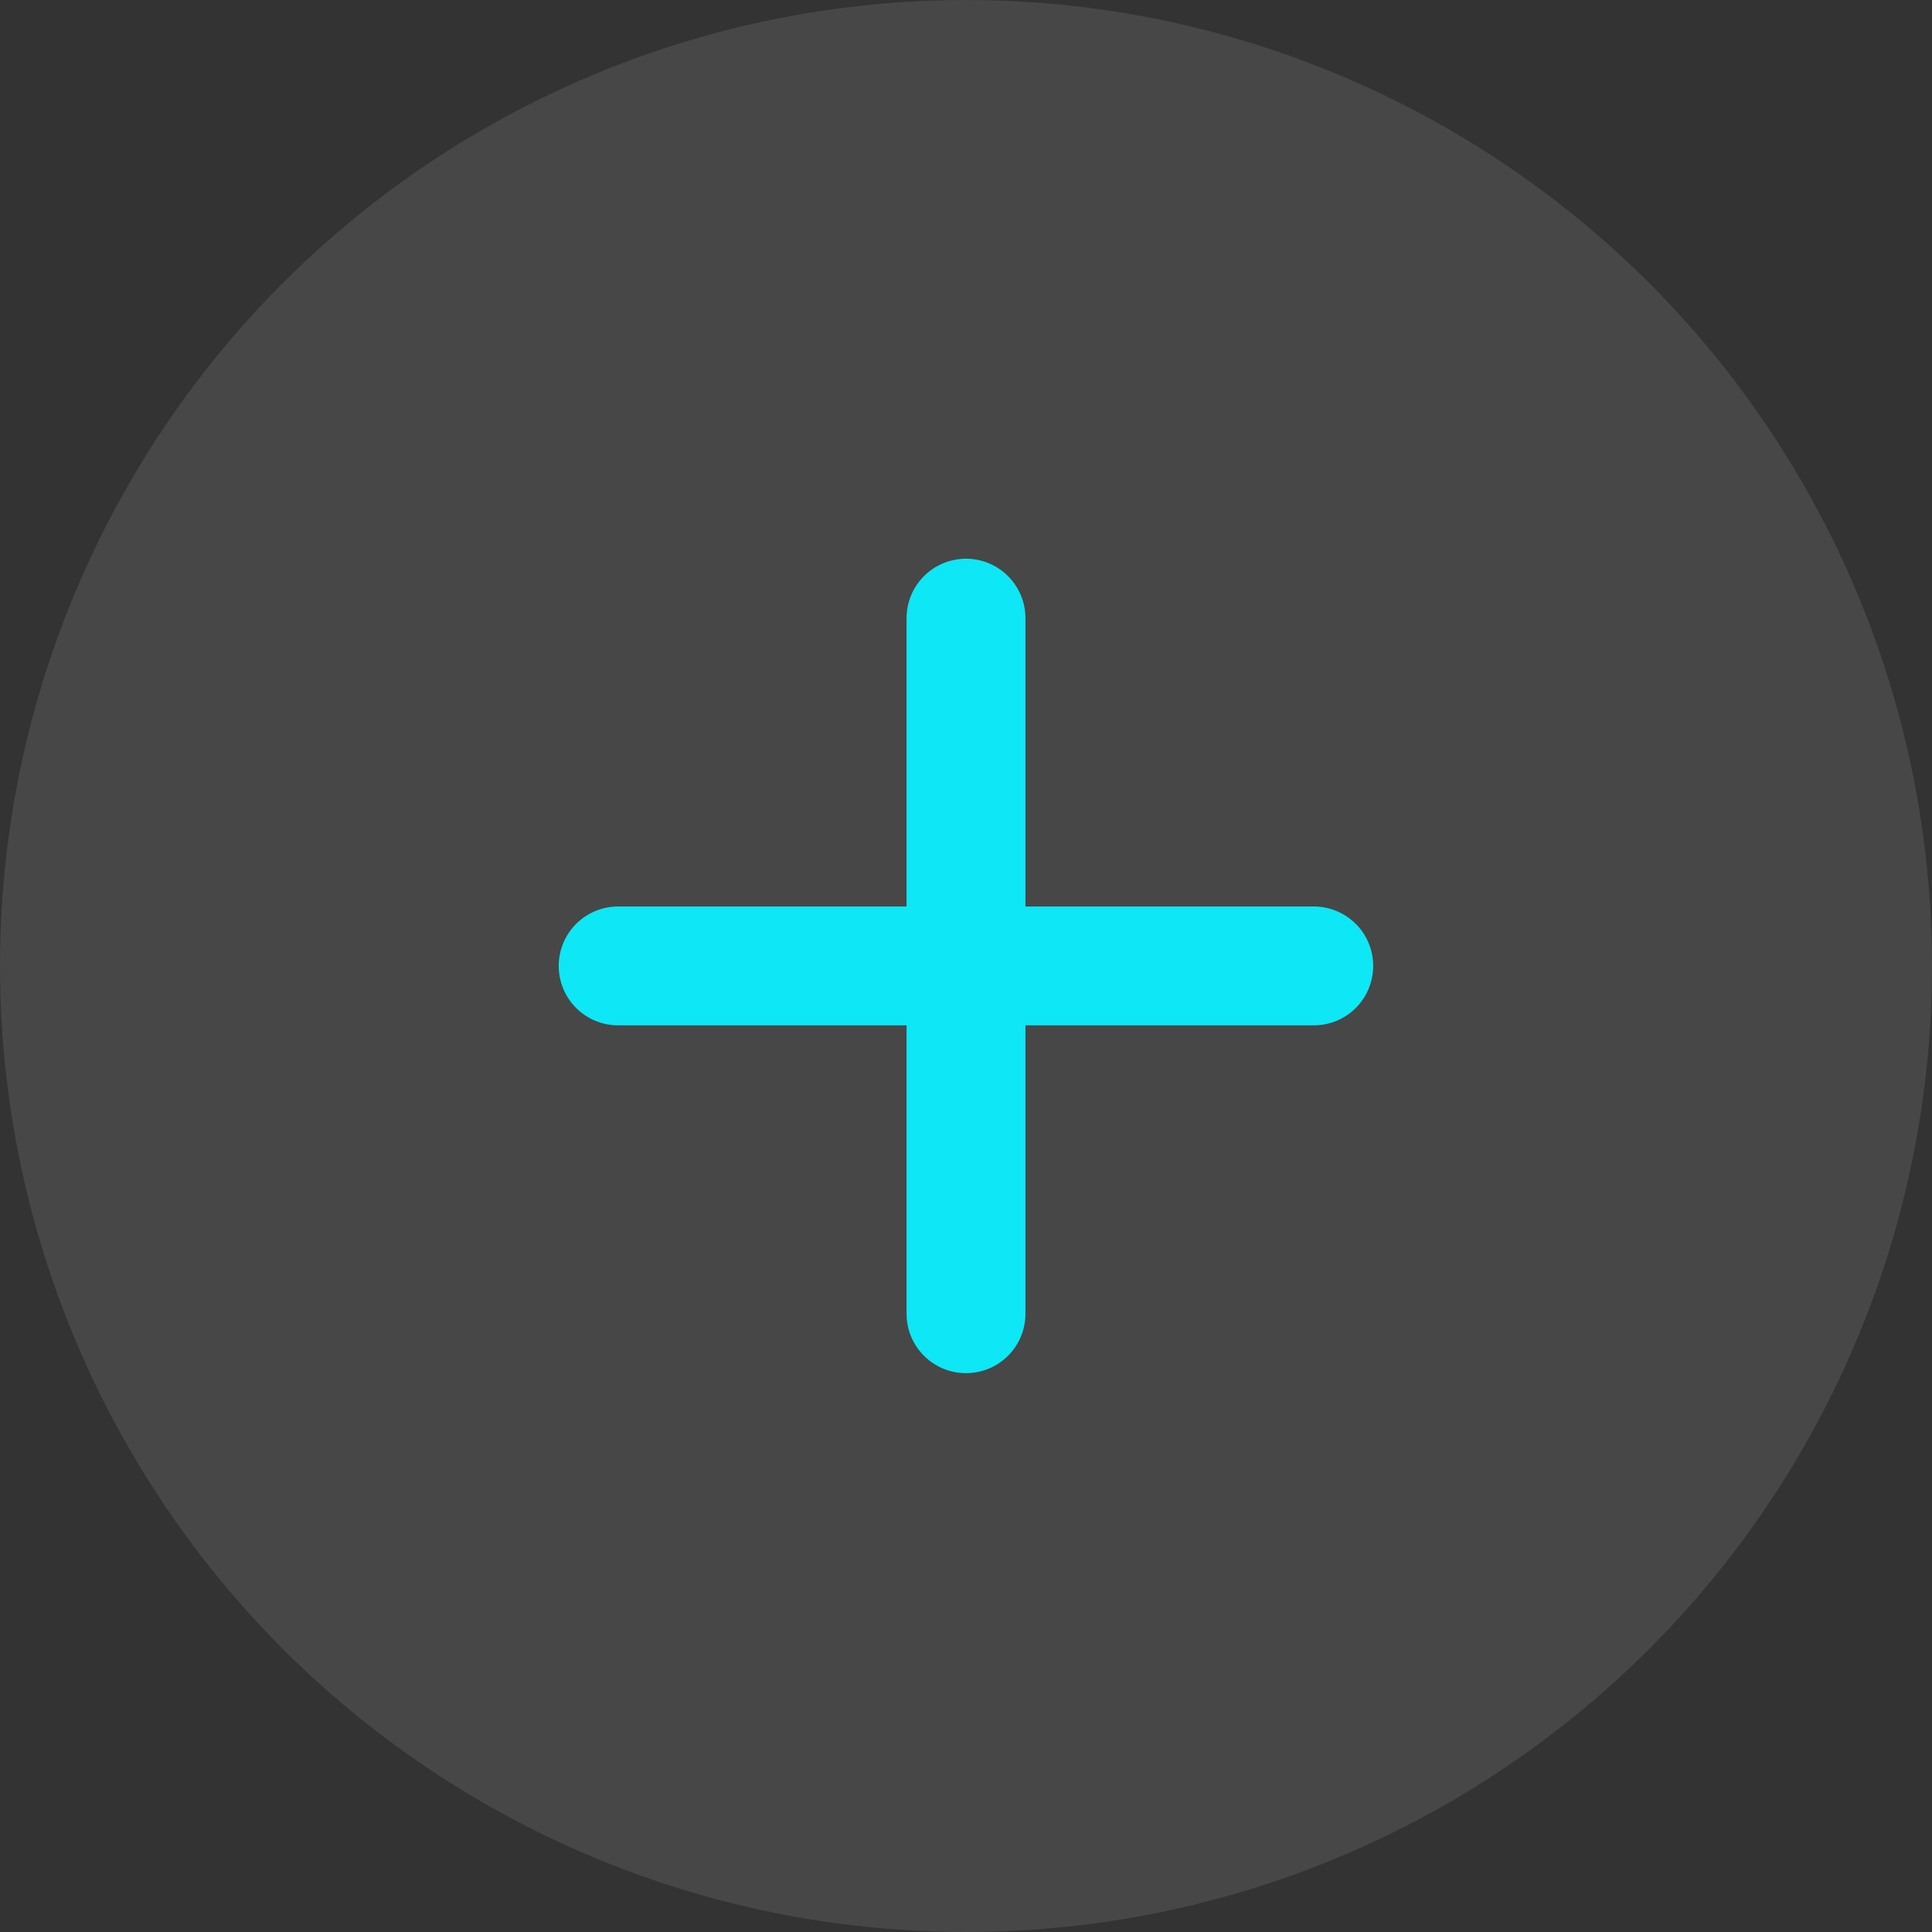
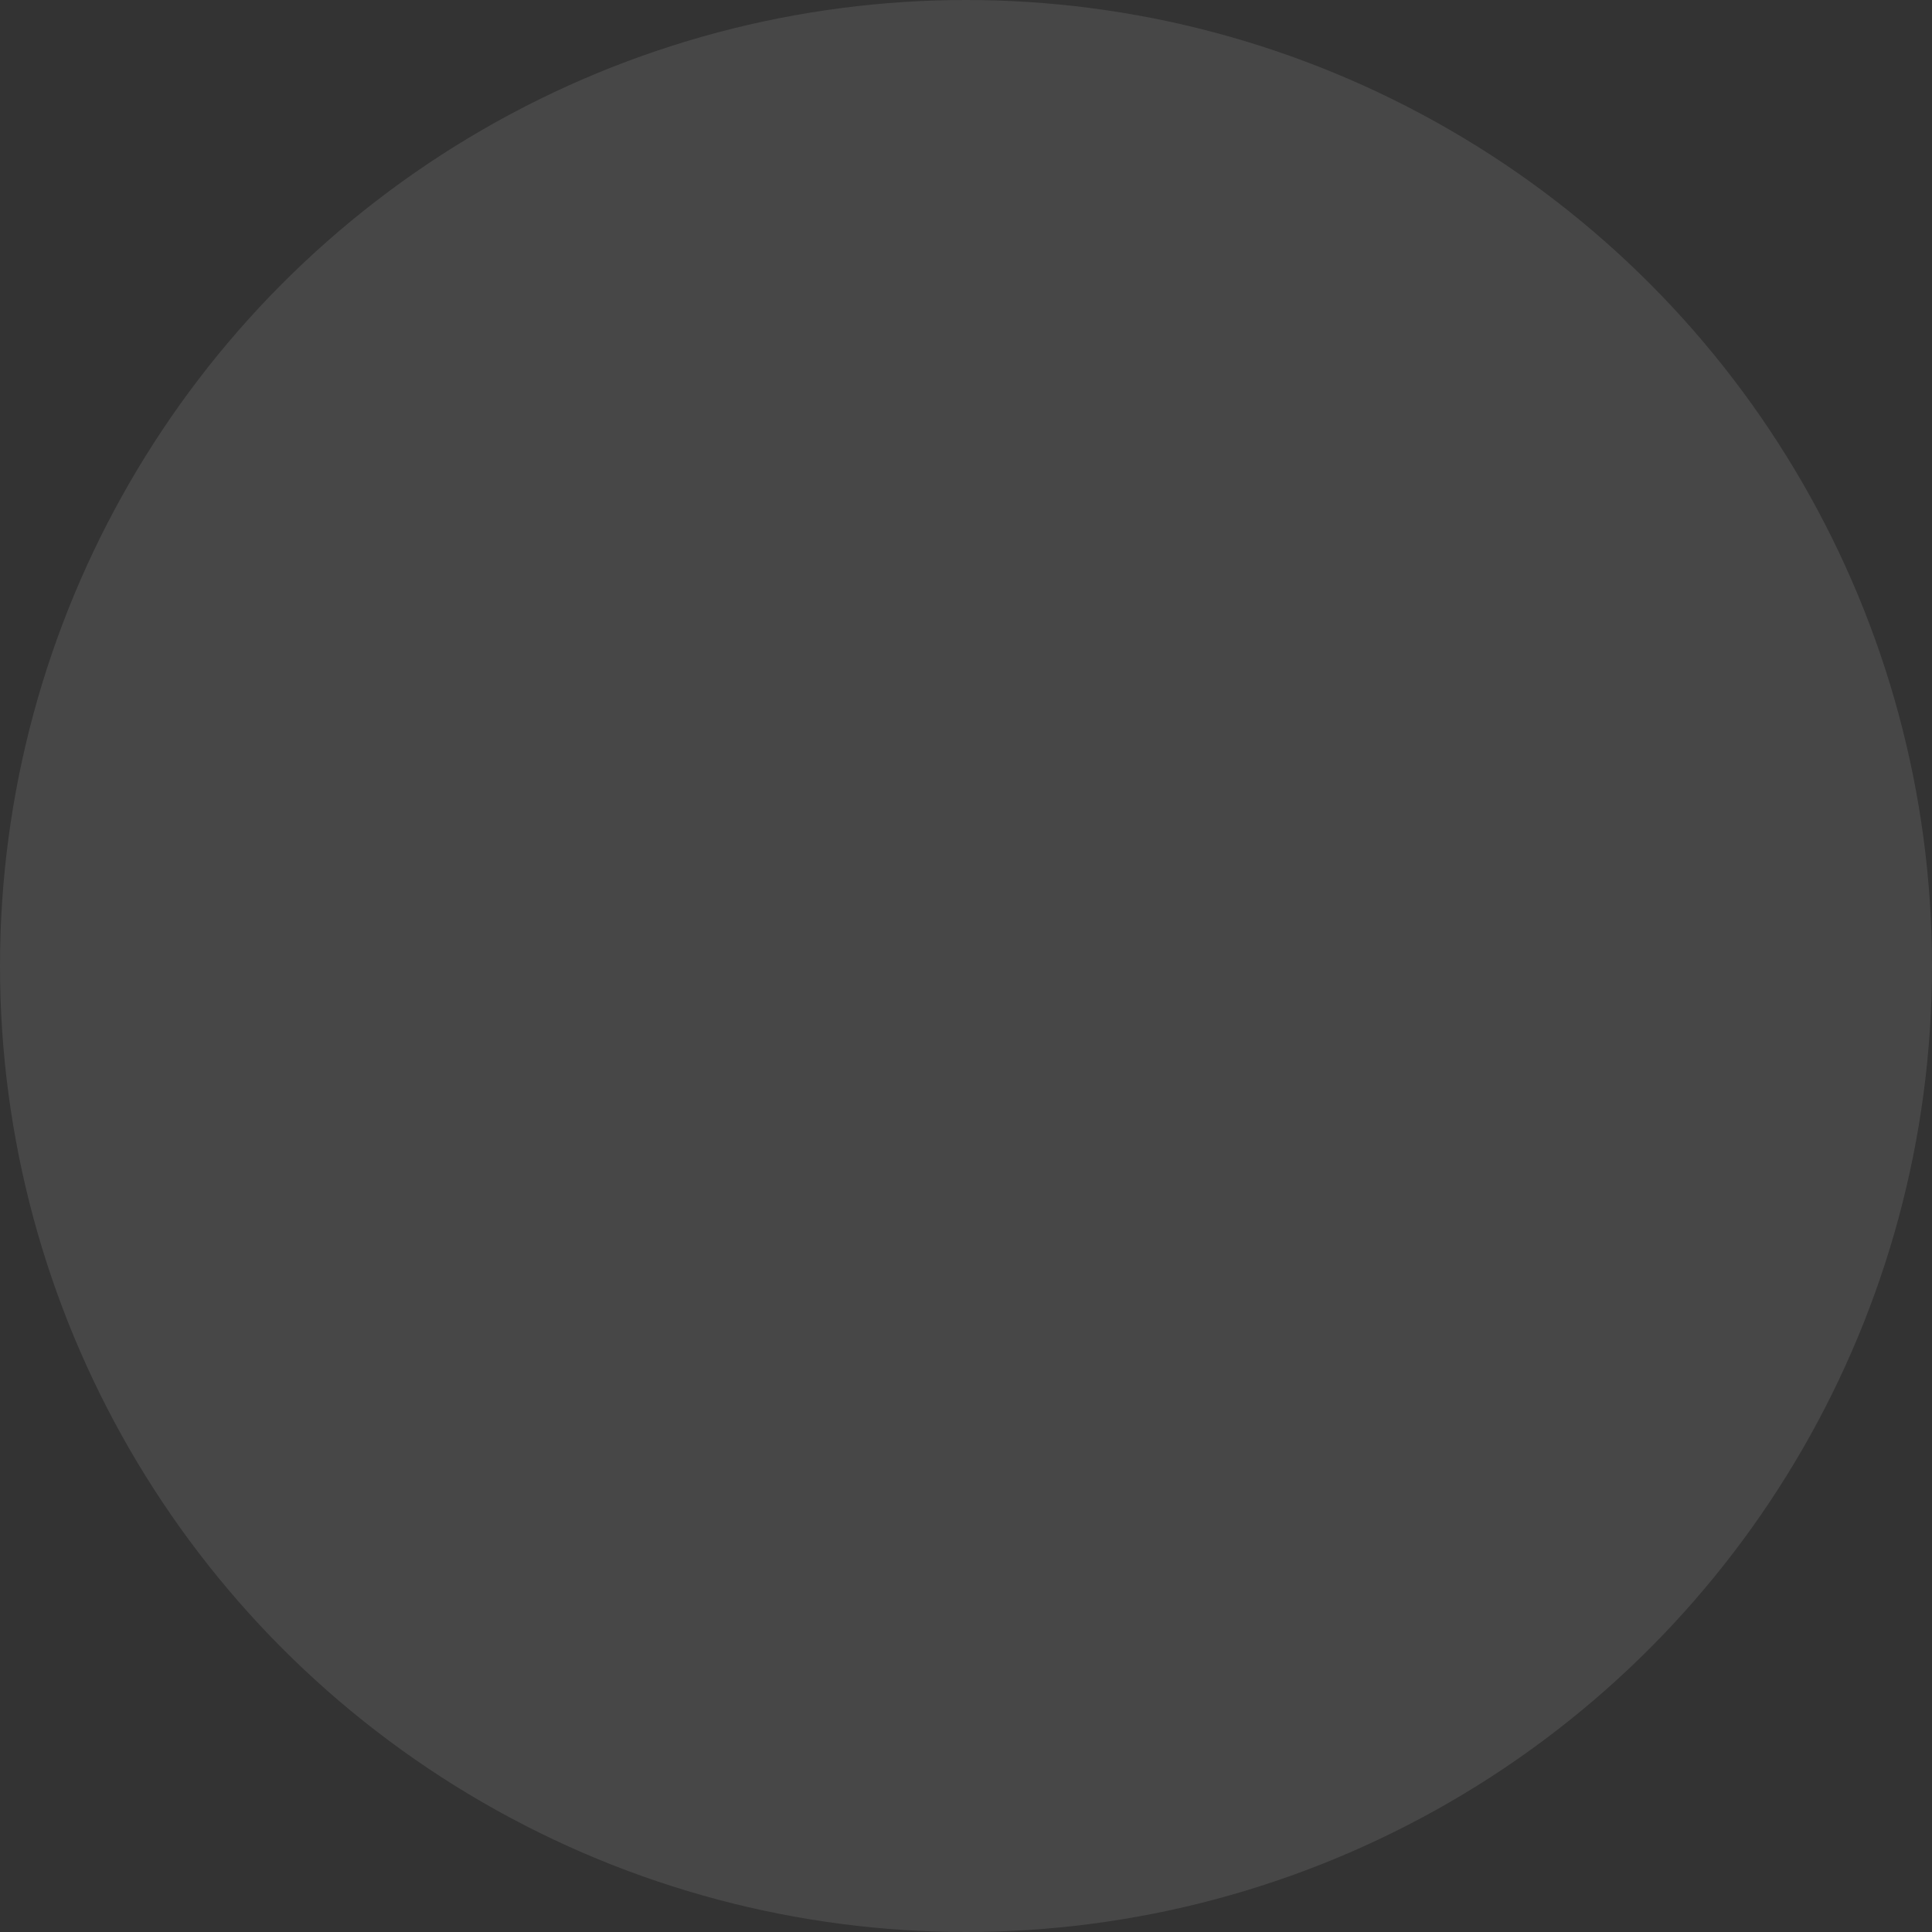
<svg xmlns="http://www.w3.org/2000/svg" width="48" height="48" viewBox="0 0 48 48" fill="none">
  <rect x="0" y="0" width="48" height="48" fill="#333333" stroke="none" />
  <circle cx="24" cy="24" r="24" fill="white" fill-opacity="0.1" />
-   <path d="M24 15.358V32.639" stroke="#0EE7F6" stroke-width="2.954" stroke-linecap="round" />
-   <path d="M32.64 23.998H15.358" stroke="#0EE7F6" stroke-width="2.954" stroke-linecap="round" />
</svg>